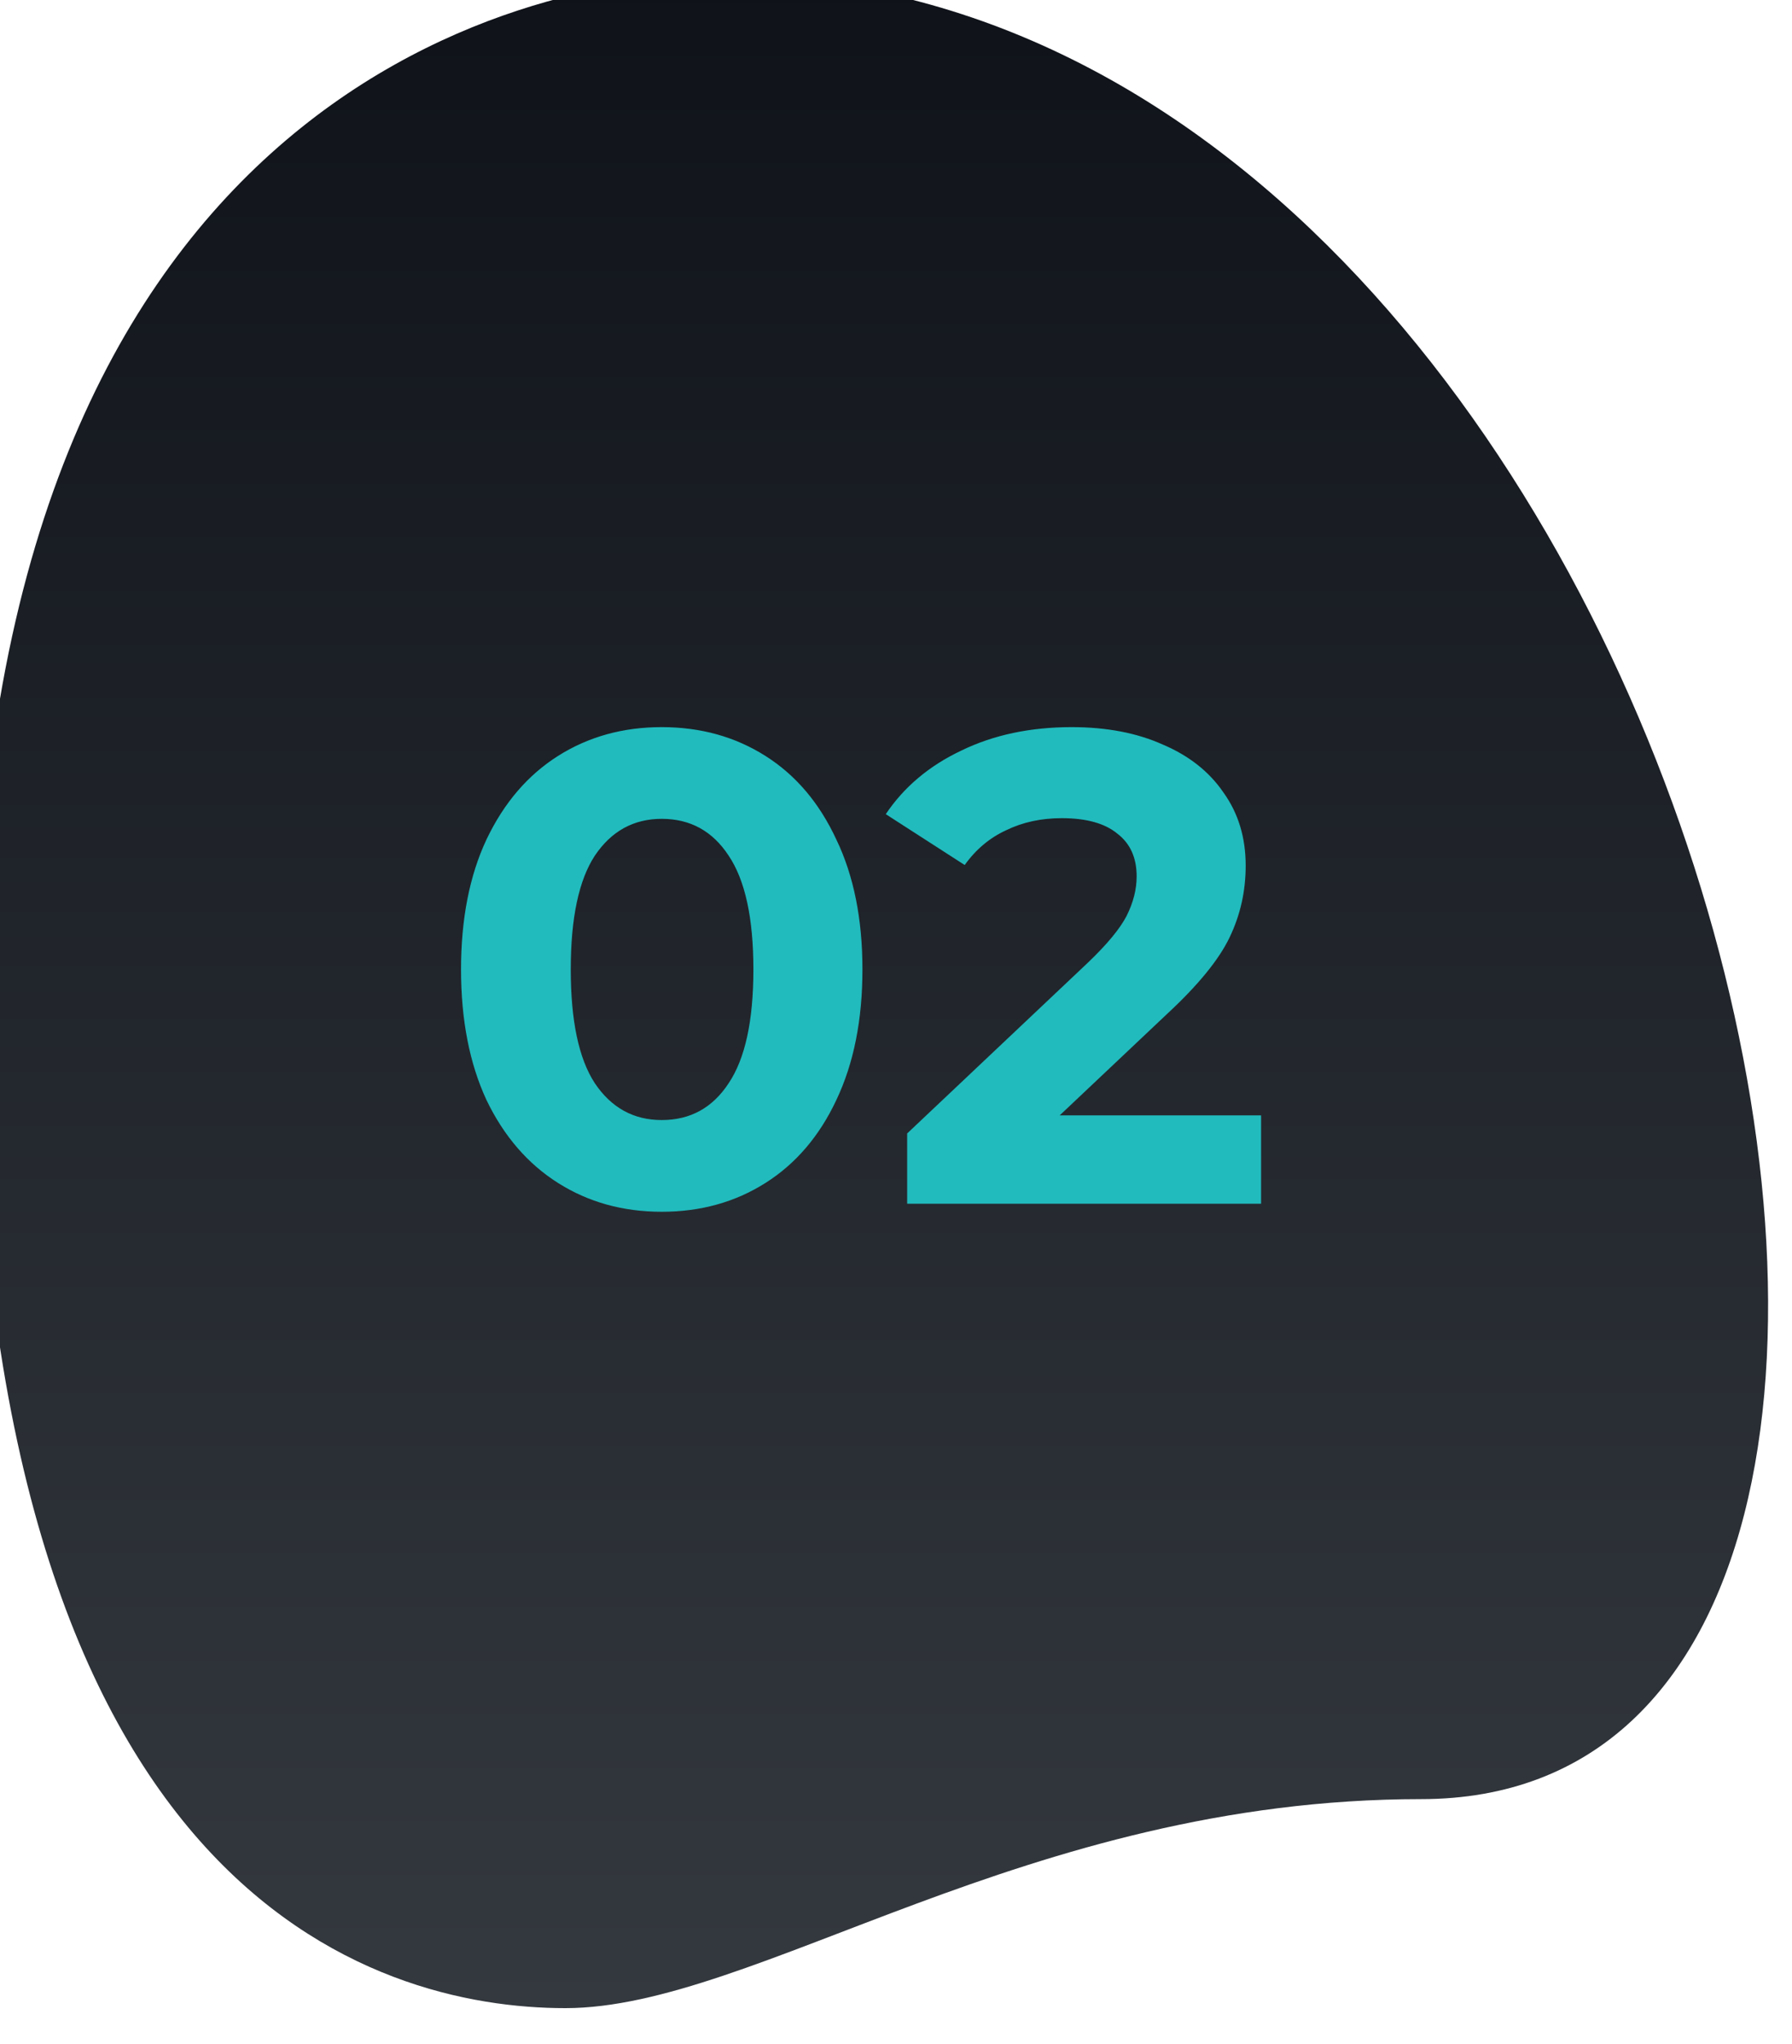
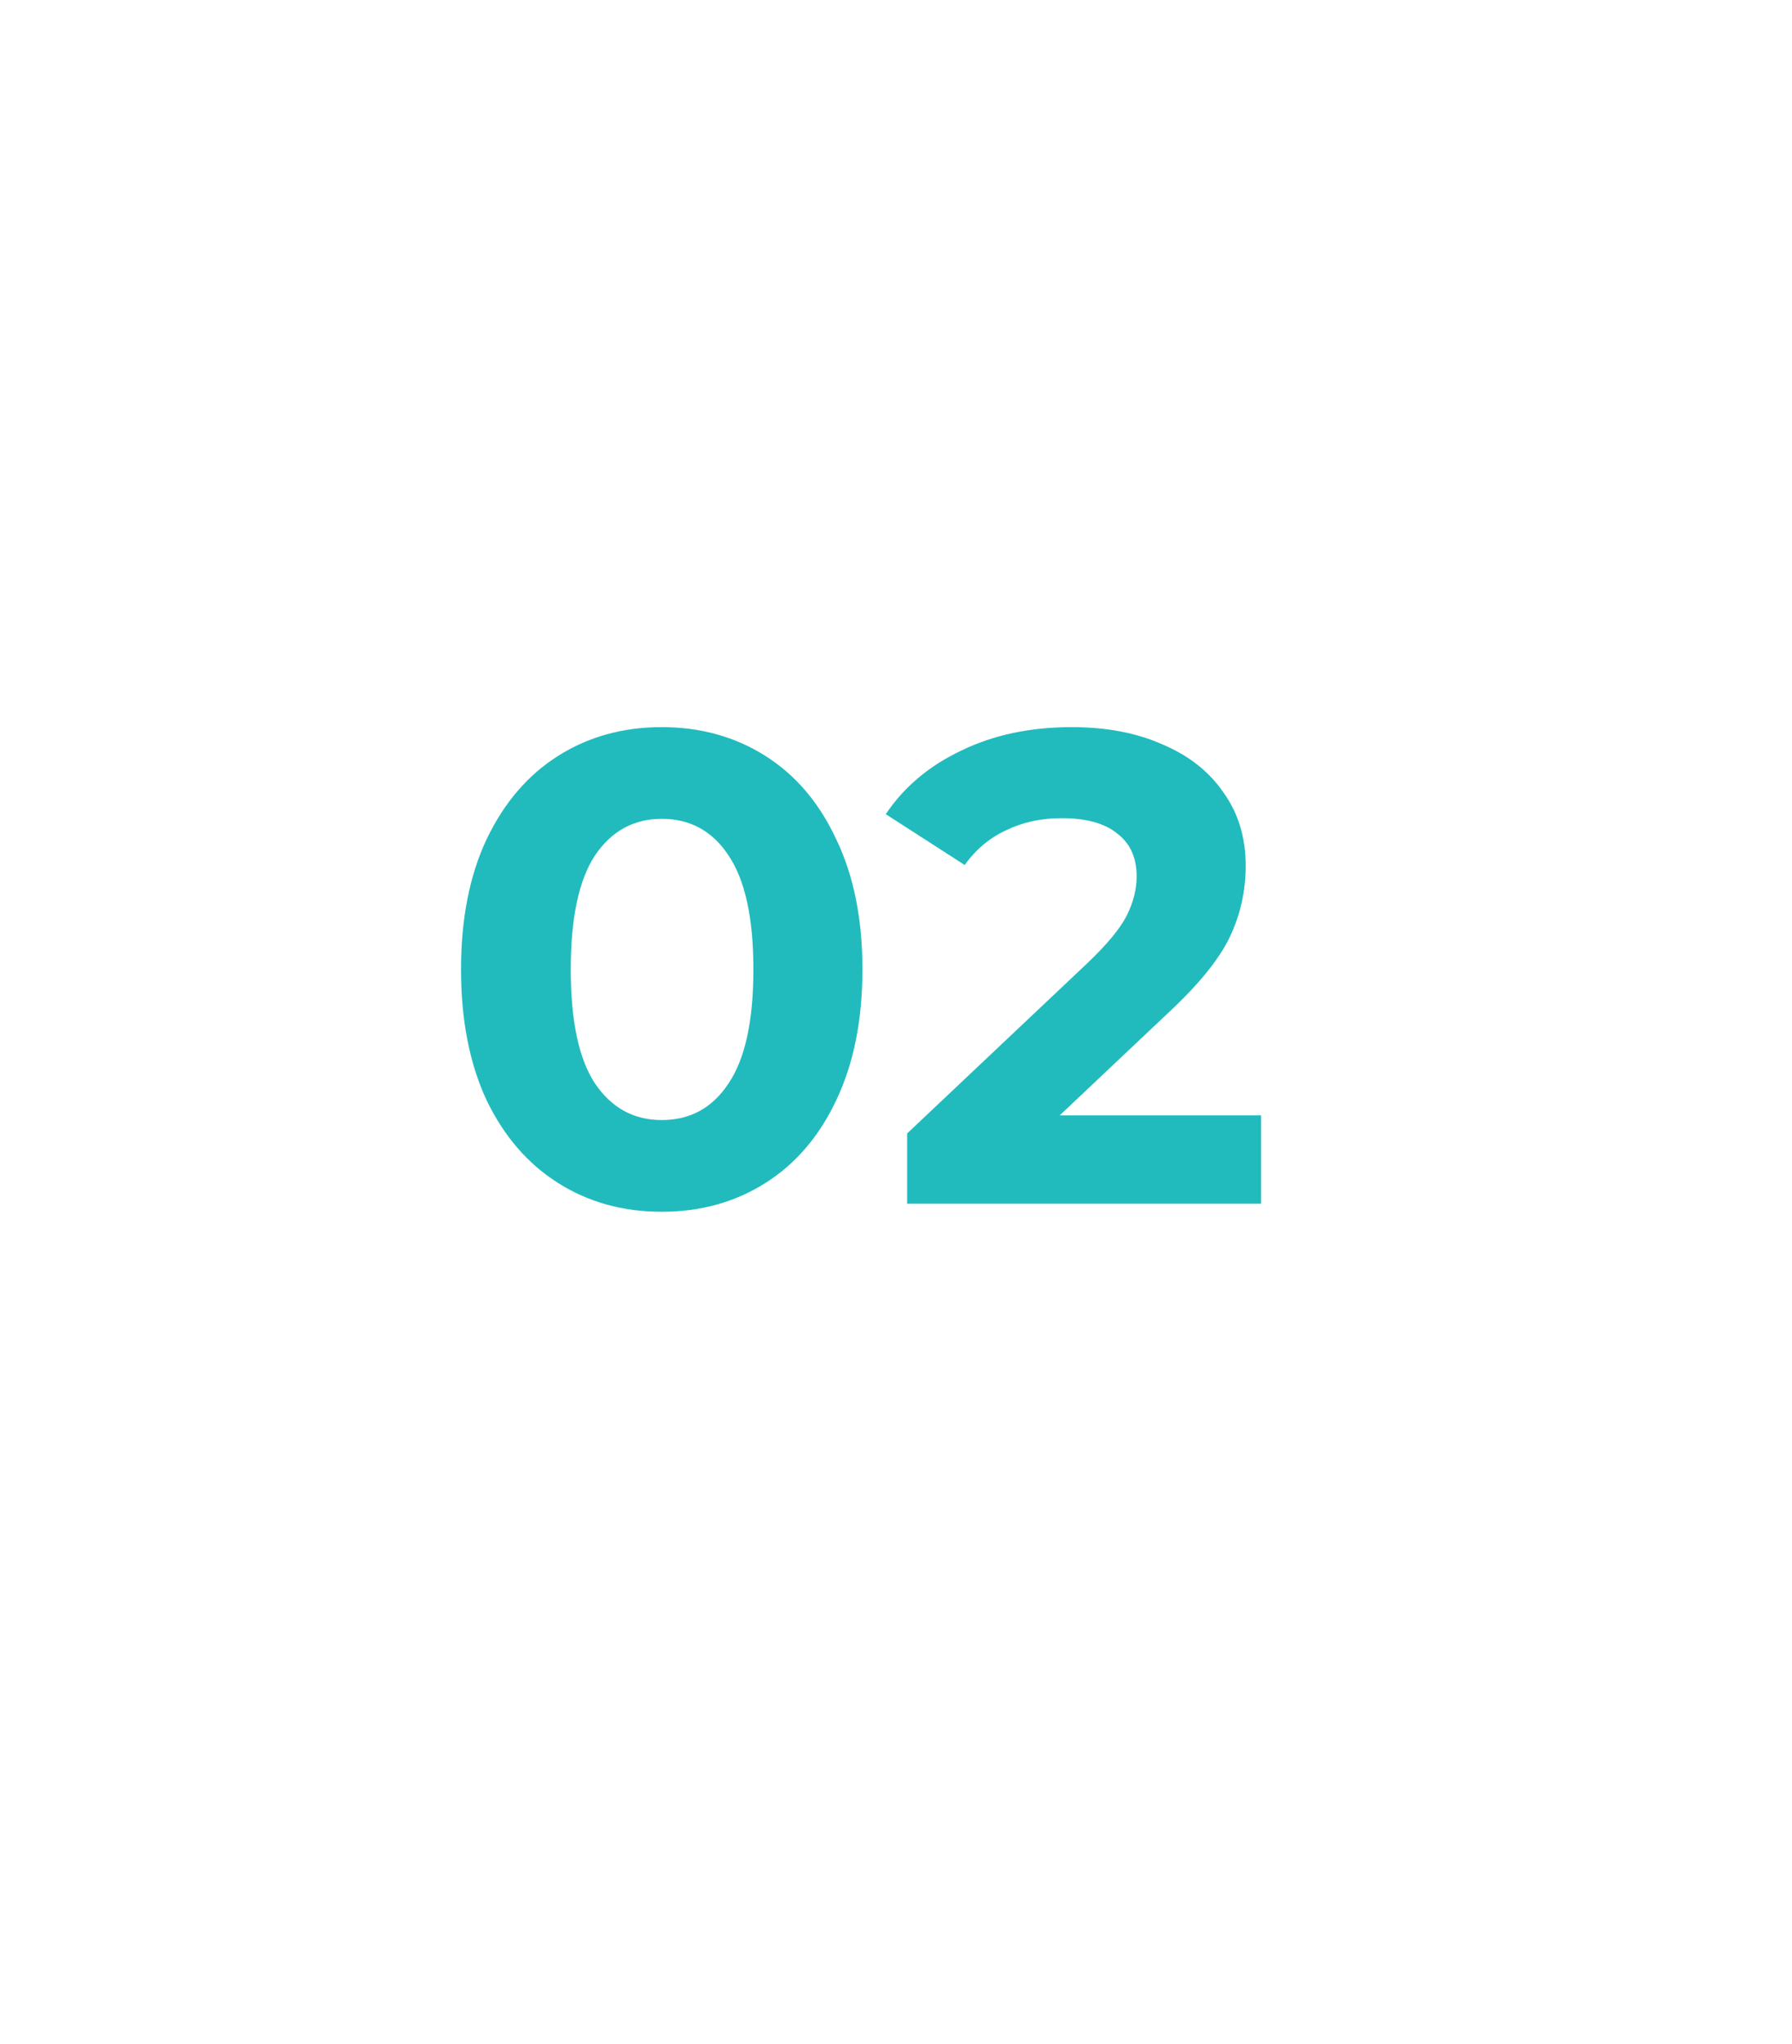
<svg xmlns="http://www.w3.org/2000/svg" width="100" height="114" viewBox="0 0 100 114" fill="none">
  <g filter="url(#filter0_ii_1078_3164)">
-     <path d="M80.627 101.676C58.612 101.676 43.495 113.333 32.887 113.333C22.279 113.333 0 107.099 0 57.212C0 7.324 29.971 0 41.639 0C96.276 0 119.615 101.676 80.627 101.676Z" fill="url(#paint0_linear_1078_3164)" />
-   </g>
+     </g>
  <path d="M36.928 67.584C34.762 67.584 32.833 67.049 31.141 65.978C29.448 64.908 28.117 63.365 27.146 61.349C26.2 59.308 25.727 56.882 25.727 54.069C25.727 51.257 26.2 48.842 27.146 46.826C28.117 44.785 29.448 43.23 31.141 42.16C32.833 41.09 34.762 40.554 36.928 40.554C39.093 40.554 41.022 41.09 42.714 42.16C44.407 43.23 45.726 44.785 46.672 46.826C47.642 48.842 48.127 51.257 48.127 54.069C48.127 56.882 47.642 59.308 46.672 61.349C45.726 63.365 44.407 64.908 42.714 65.978C41.022 67.049 39.093 67.584 36.928 67.584ZM36.928 62.469C38.52 62.469 39.765 61.785 40.661 60.416C41.582 59.047 42.042 56.931 42.042 54.069C42.042 51.207 41.582 49.091 40.661 47.722C39.765 46.353 38.52 45.669 36.928 45.669C35.359 45.669 34.115 46.353 33.194 47.722C32.298 49.091 31.85 51.207 31.85 54.069C31.85 56.931 32.298 59.047 33.194 60.416C34.115 61.785 35.359 62.469 36.928 62.469ZM70.373 62.208V67.136H50.623V63.216L60.703 53.696C61.773 52.675 62.495 51.804 62.869 51.082C63.242 50.336 63.429 49.602 63.429 48.88C63.429 47.834 63.068 47.038 62.346 46.49C61.649 45.918 60.616 45.632 59.247 45.632C58.102 45.632 57.069 45.856 56.149 46.304C55.228 46.727 54.456 47.374 53.834 48.245L49.429 45.408C50.449 43.889 51.855 42.707 53.647 41.861C55.439 40.99 57.493 40.554 59.807 40.554C61.749 40.554 63.441 40.878 64.885 41.525C66.353 42.147 67.486 43.043 68.282 44.213C69.103 45.358 69.514 46.714 69.514 48.282C69.514 49.701 69.215 51.033 68.618 52.277C68.021 53.522 66.863 54.94 65.146 56.533L59.135 62.208H70.373Z" fill="#21BBBD" />
  <defs>
    <filter id="filter0_ii_1078_3164" x="-3" y="-3" width="105" height="118.333" filterUnits="userSpaceOnUse" color-interpolation-filters="sRGB">
      <feFlood flood-opacity="0" result="BackgroundImageFix" />
      <feBlend mode="normal" in="SourceGraphic" in2="BackgroundImageFix" result="shape" />
      <feColorMatrix in="SourceAlpha" type="matrix" values="0 0 0 0 0 0 0 0 0 0 0 0 0 0 0 0 0 0 127 0" result="hardAlpha" />
      <feOffset dx="-5.333" dy="-5.333" />
      <feGaussianBlur stdDeviation="1.5" />
      <feComposite in2="hardAlpha" operator="arithmetic" k2="-1" k3="1" />
      <feColorMatrix type="matrix" values="0 0 0 0 0 0 0 0 0 0 0 0 0 0 0 0 0 0 0.3 0" />
      <feBlend mode="normal" in2="shape" result="effect1_innerShadow_1078_3164" />
      <feColorMatrix in="SourceAlpha" type="matrix" values="0 0 0 0 0 0 0 0 0 0 0 0 0 0 0 0 0 0 127 0" result="hardAlpha" />
      <feOffset dx="4" dy="4" />
      <feGaussianBlur stdDeviation="1" />
      <feComposite in2="hardAlpha" operator="arithmetic" k2="-1" k3="1" />
      <feColorMatrix type="matrix" values="0 0 0 0 1 0 0 0 0 1 0 0 0 0 1 0 0 0 0.05 0" />
      <feBlend mode="normal" in2="effect1_innerShadow_1078_3164" result="effect2_innerShadow_1078_3164" />
    </filter>
    <linearGradient id="paint0_linear_1078_3164" x1="50" y1="0" x2="50" y2="113.333" gradientUnits="userSpaceOnUse">
      <stop stop-color="#0F1219" />
      <stop offset="1" stop-color="#34393F" />
    </linearGradient>
  </defs>
</svg>